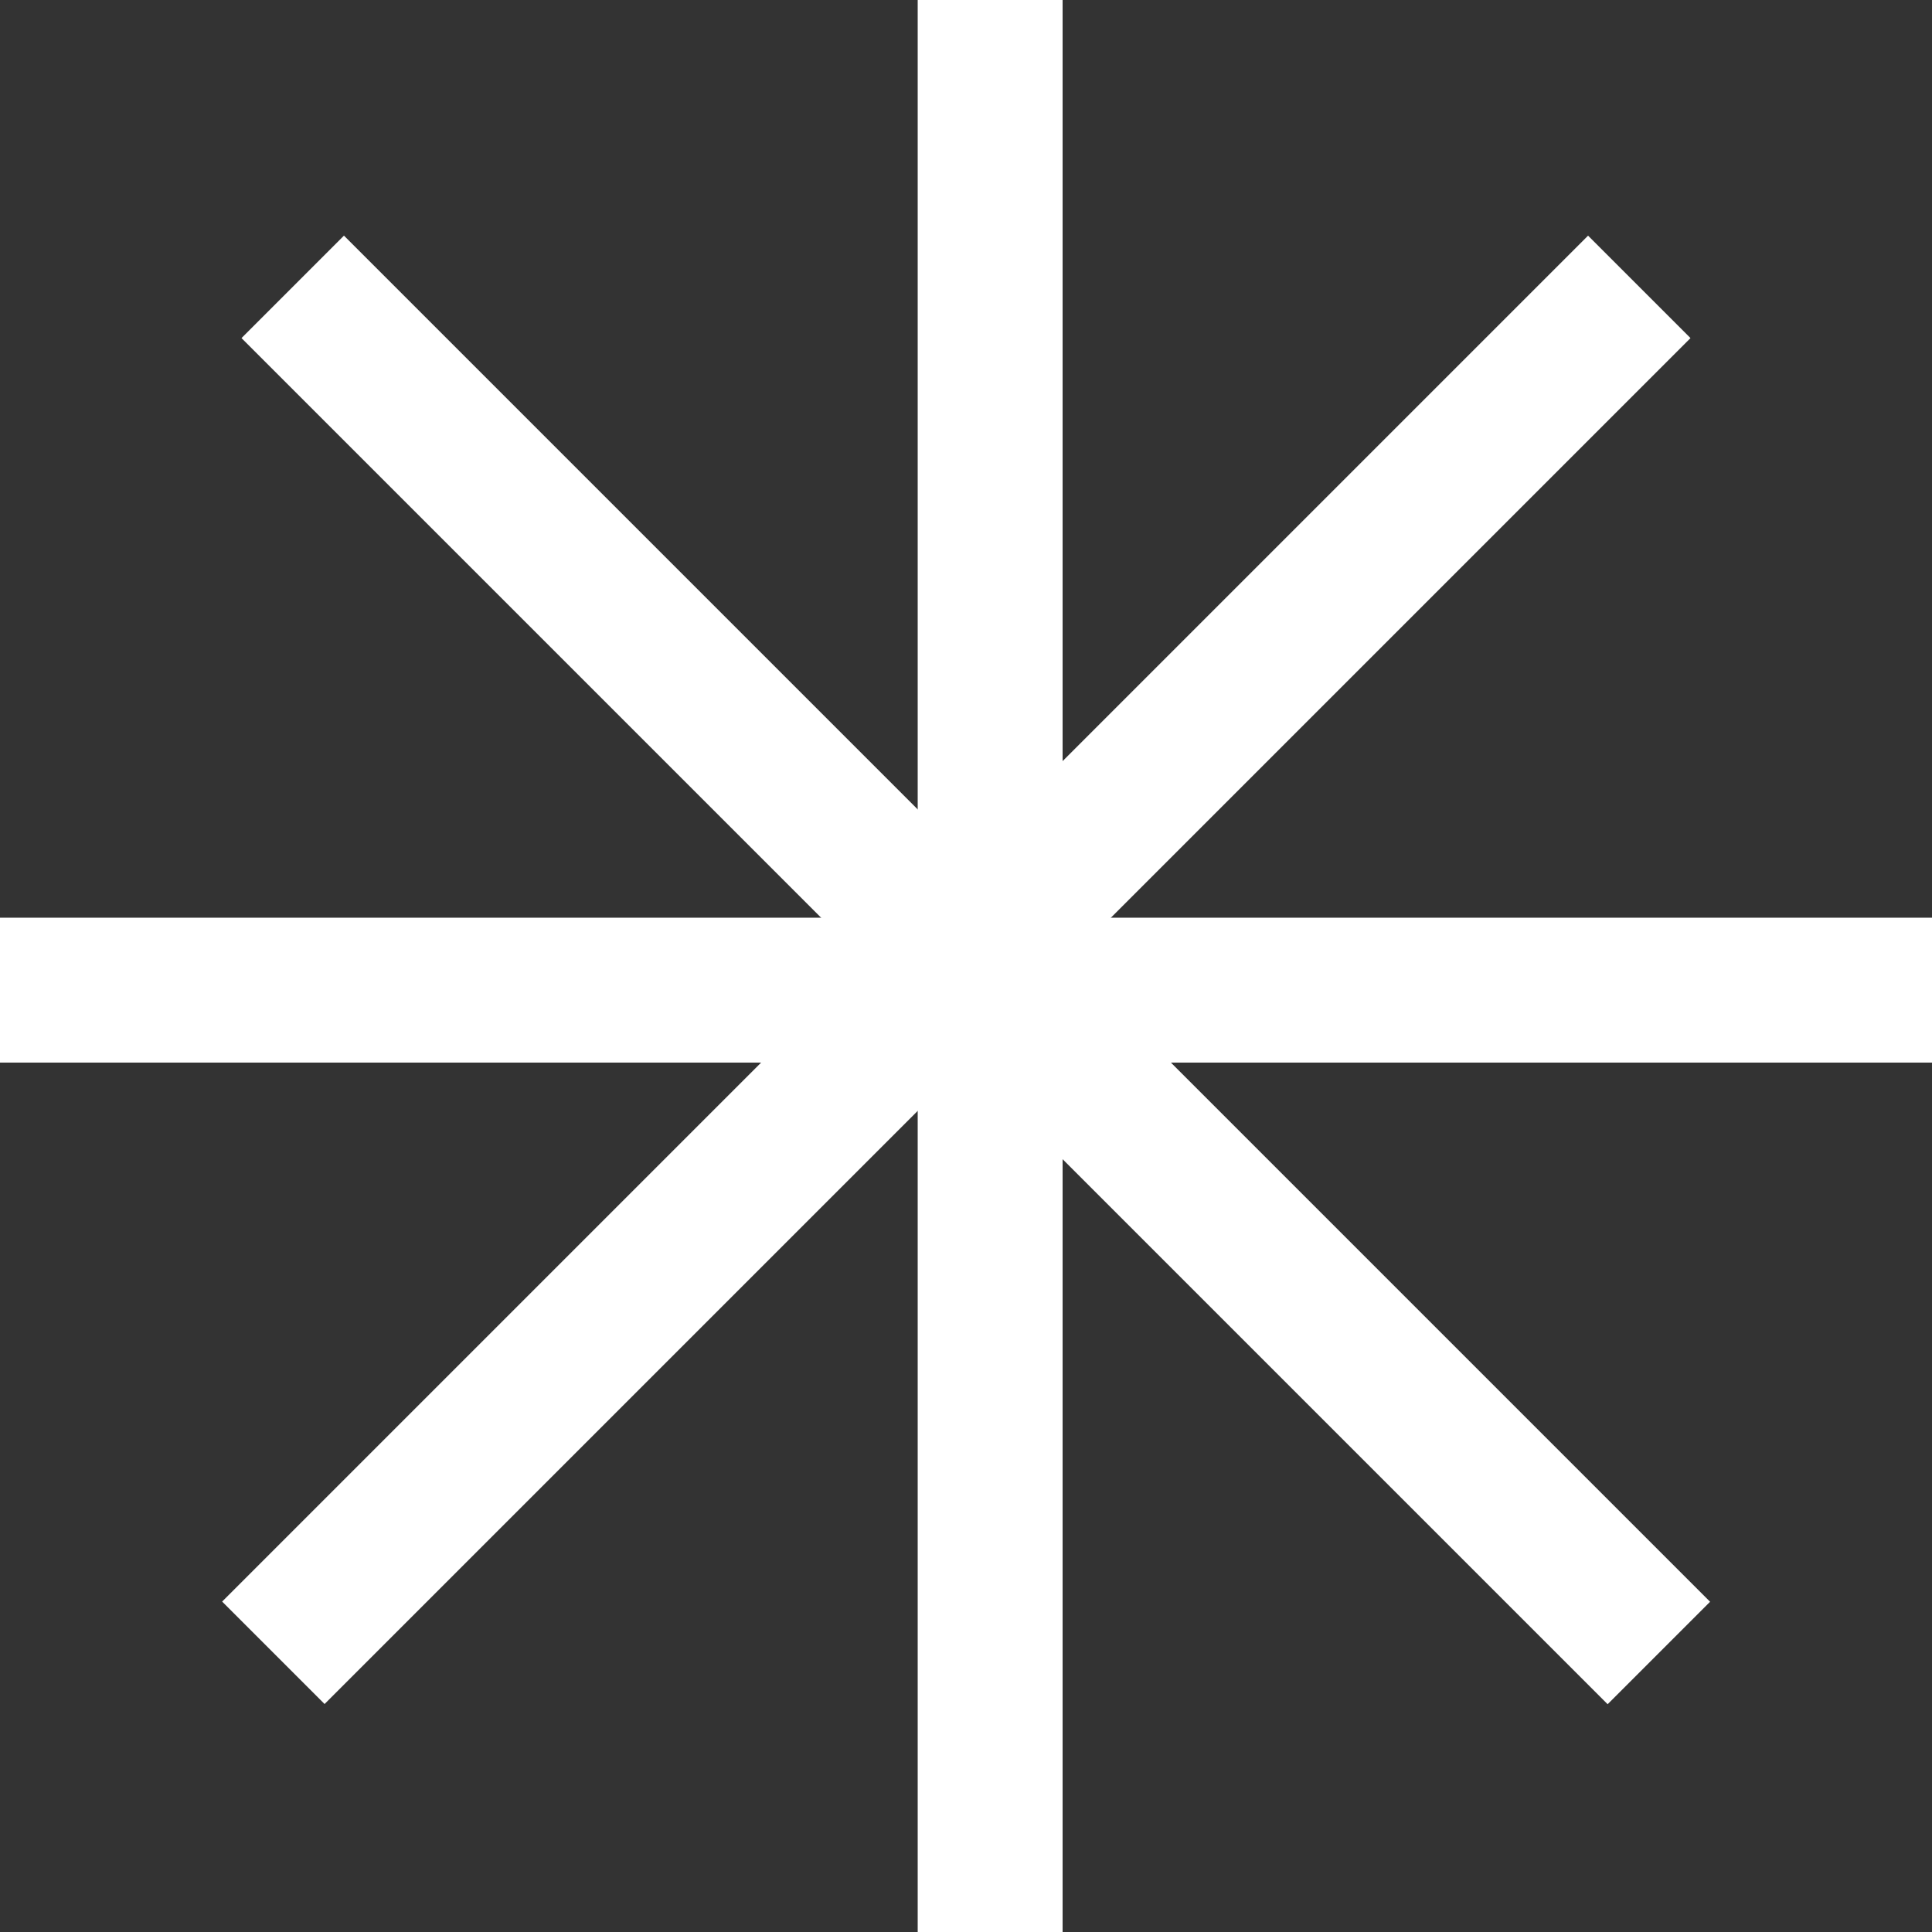
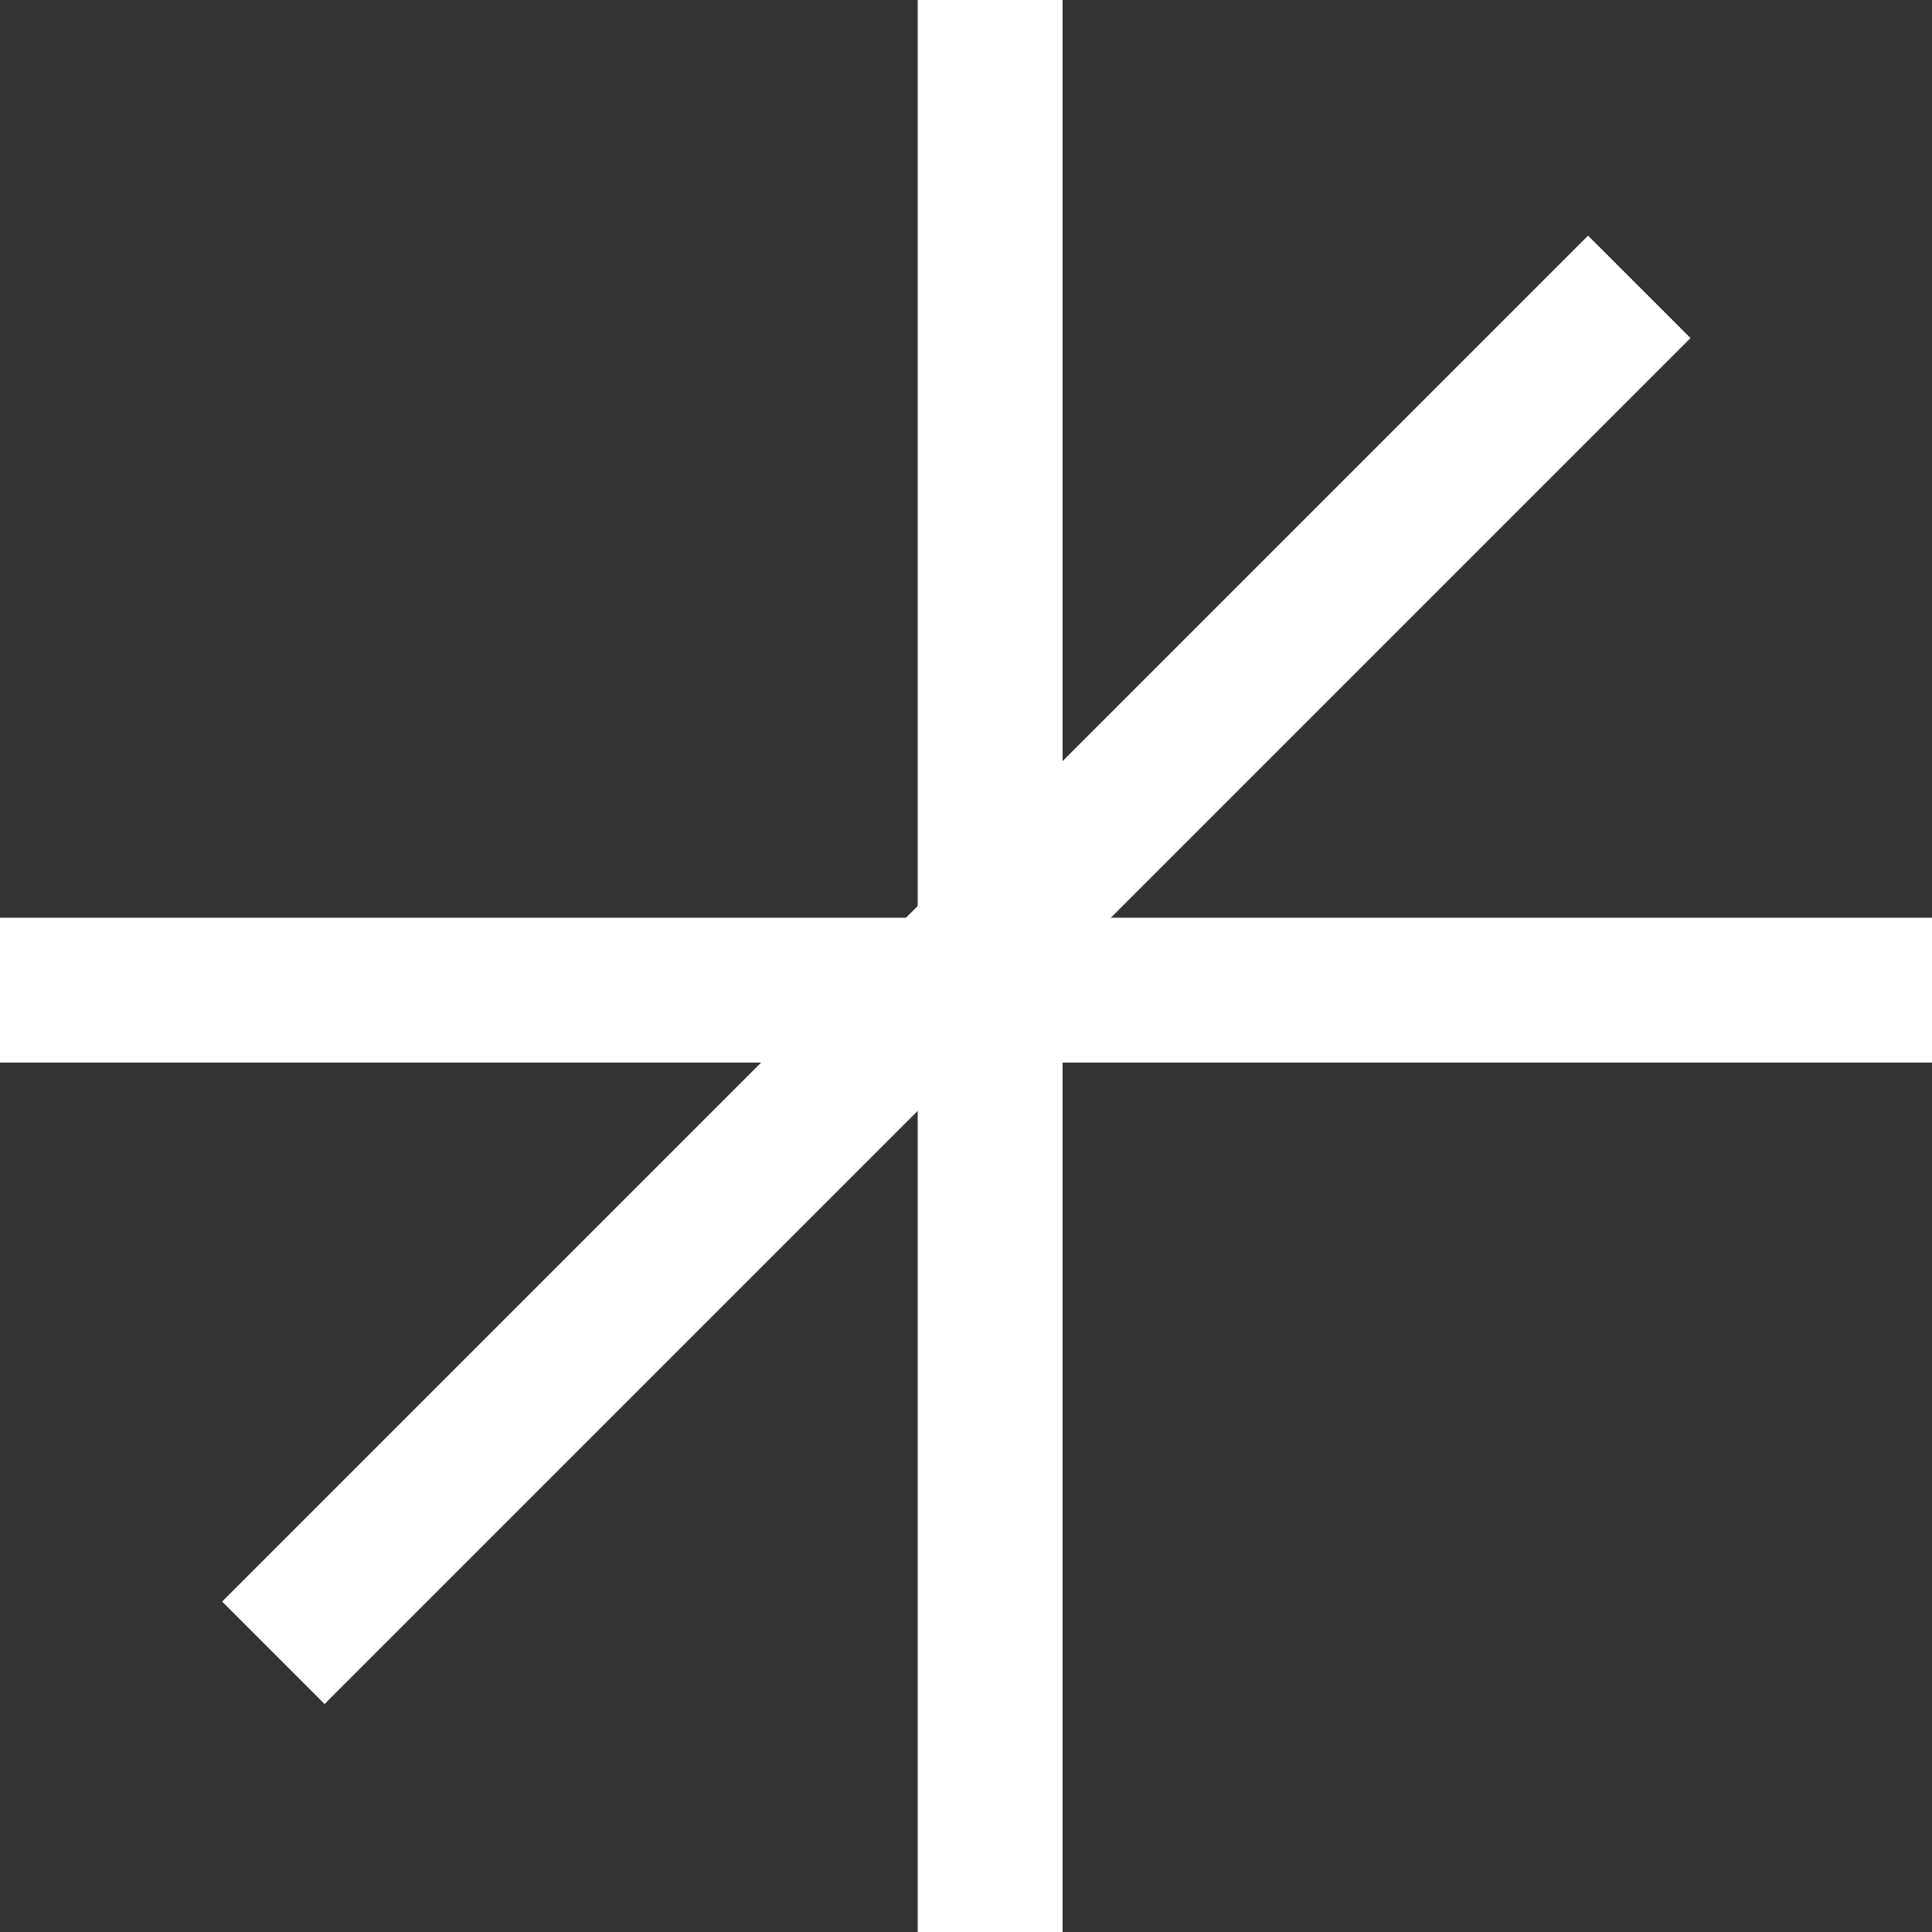
<svg xmlns="http://www.w3.org/2000/svg" width="40" height="40" viewBox="0 0 40 40" fill="none">
  <rect x="0" y="0" width="40" height="40" fill="#333333" stroke="none" />
  <rect x="19" width="3" height="40" fill="white" />
  <rect y="22" width="3" height="40" transform="rotate(-90 0 22)" fill="white" />
-   <rect x="5" y="7" width="3" height="40" transform="rotate(-45 5 7)" fill="white" />
  <rect width="3" height="40" transform="matrix(-0.707 -0.707 -0.707 0.707 35 7)" fill="white" />
</svg>